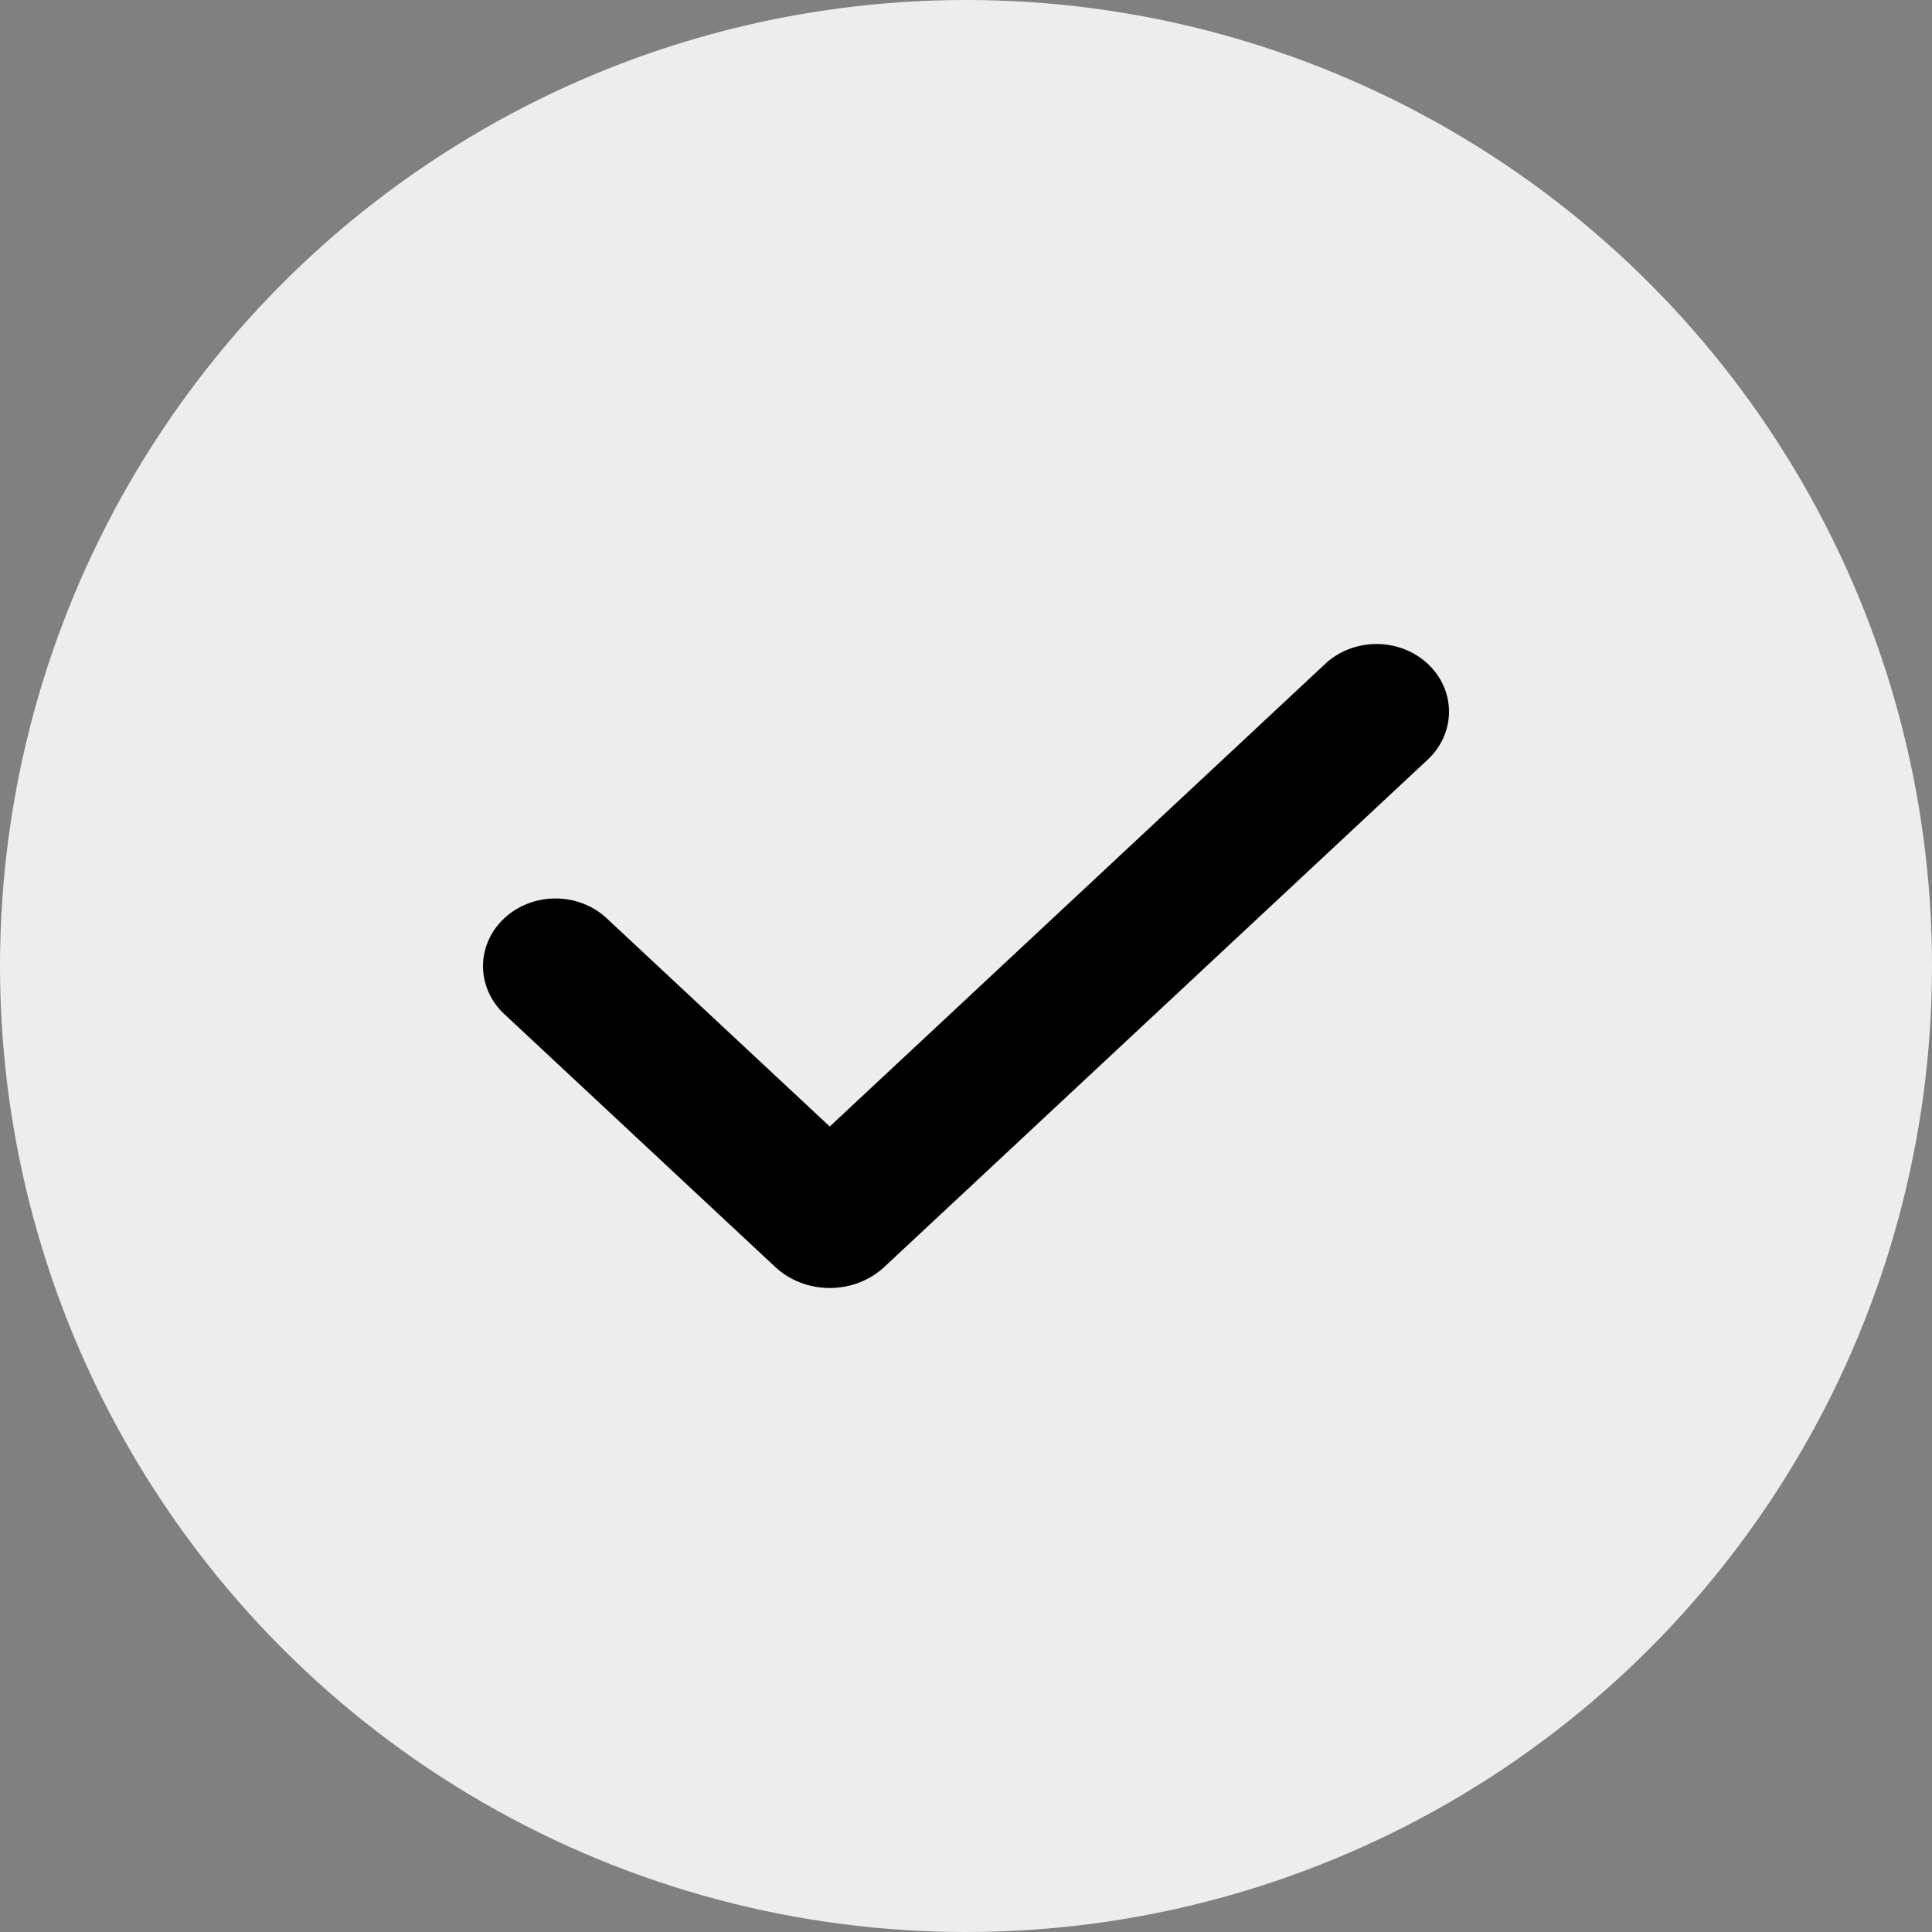
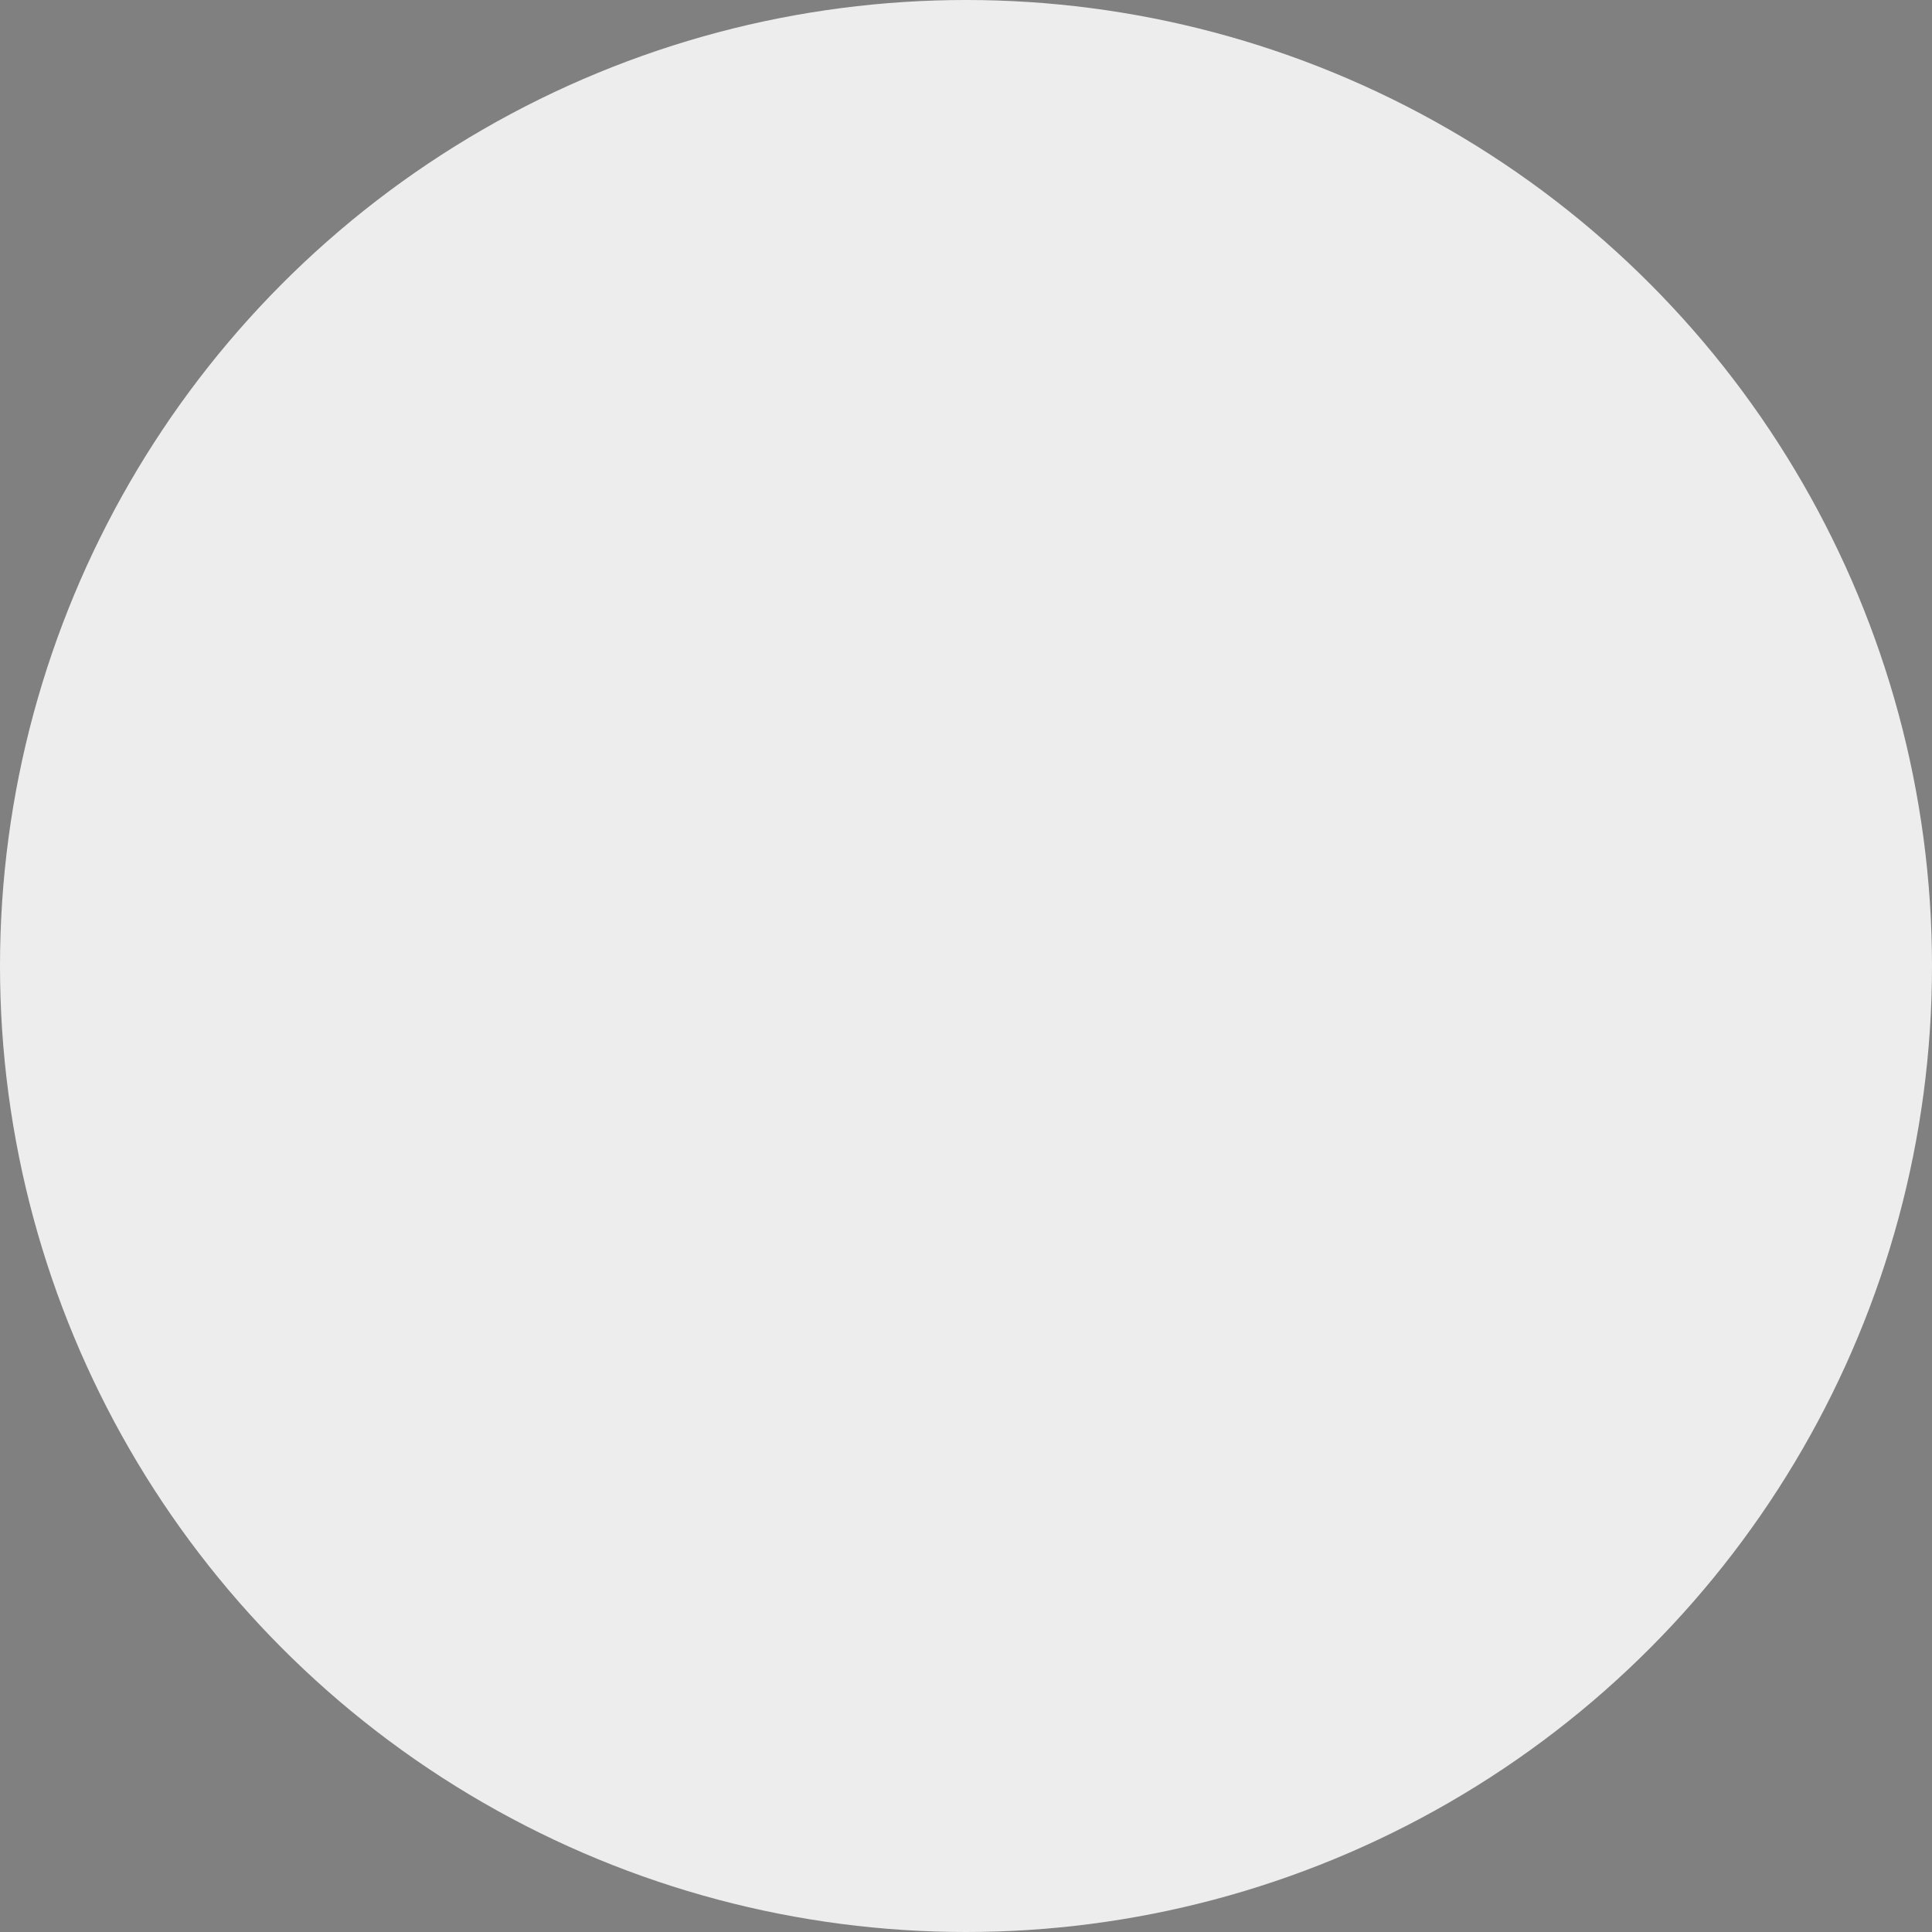
<svg xmlns="http://www.w3.org/2000/svg" width="36" height="36" viewBox="0 0 36 36" fill="none">
  <rect x="0" y="0" width="36" height="36" fill="#808080" stroke="none" />
  <circle cx="18" cy="18" r="18" fill="#EDEDED" />
-   <path fill-rule="evenodd" clip-rule="evenodd" d="M26.605 12.37C26.858 12.606 27 12.927 27 13.261C27 13.596 26.858 13.916 26.605 14.153L16.48 23.606C16.346 23.731 16.188 23.83 16.013 23.898C15.838 23.965 15.651 24 15.461 24C15.272 24 15.085 23.965 14.91 23.898C14.735 23.83 14.576 23.731 14.443 23.606L9.412 18.91C9.283 18.794 9.18 18.655 9.11 18.501C9.039 18.347 9.002 18.181 9 18.014C8.998 17.846 9.033 17.68 9.101 17.525C9.168 17.37 9.269 17.23 9.396 17.111C9.522 16.993 9.673 16.899 9.839 16.836C10.005 16.772 10.183 16.74 10.363 16.742C10.542 16.743 10.719 16.778 10.884 16.844C11.049 16.91 11.198 17.006 11.322 17.127L15.461 20.991L24.694 12.37C24.819 12.252 24.968 12.159 25.132 12.096C25.296 12.033 25.472 12 25.649 12C25.827 12 26.002 12.033 26.166 12.096C26.33 12.159 26.479 12.252 26.605 12.37Z" fill="black" />
</svg>